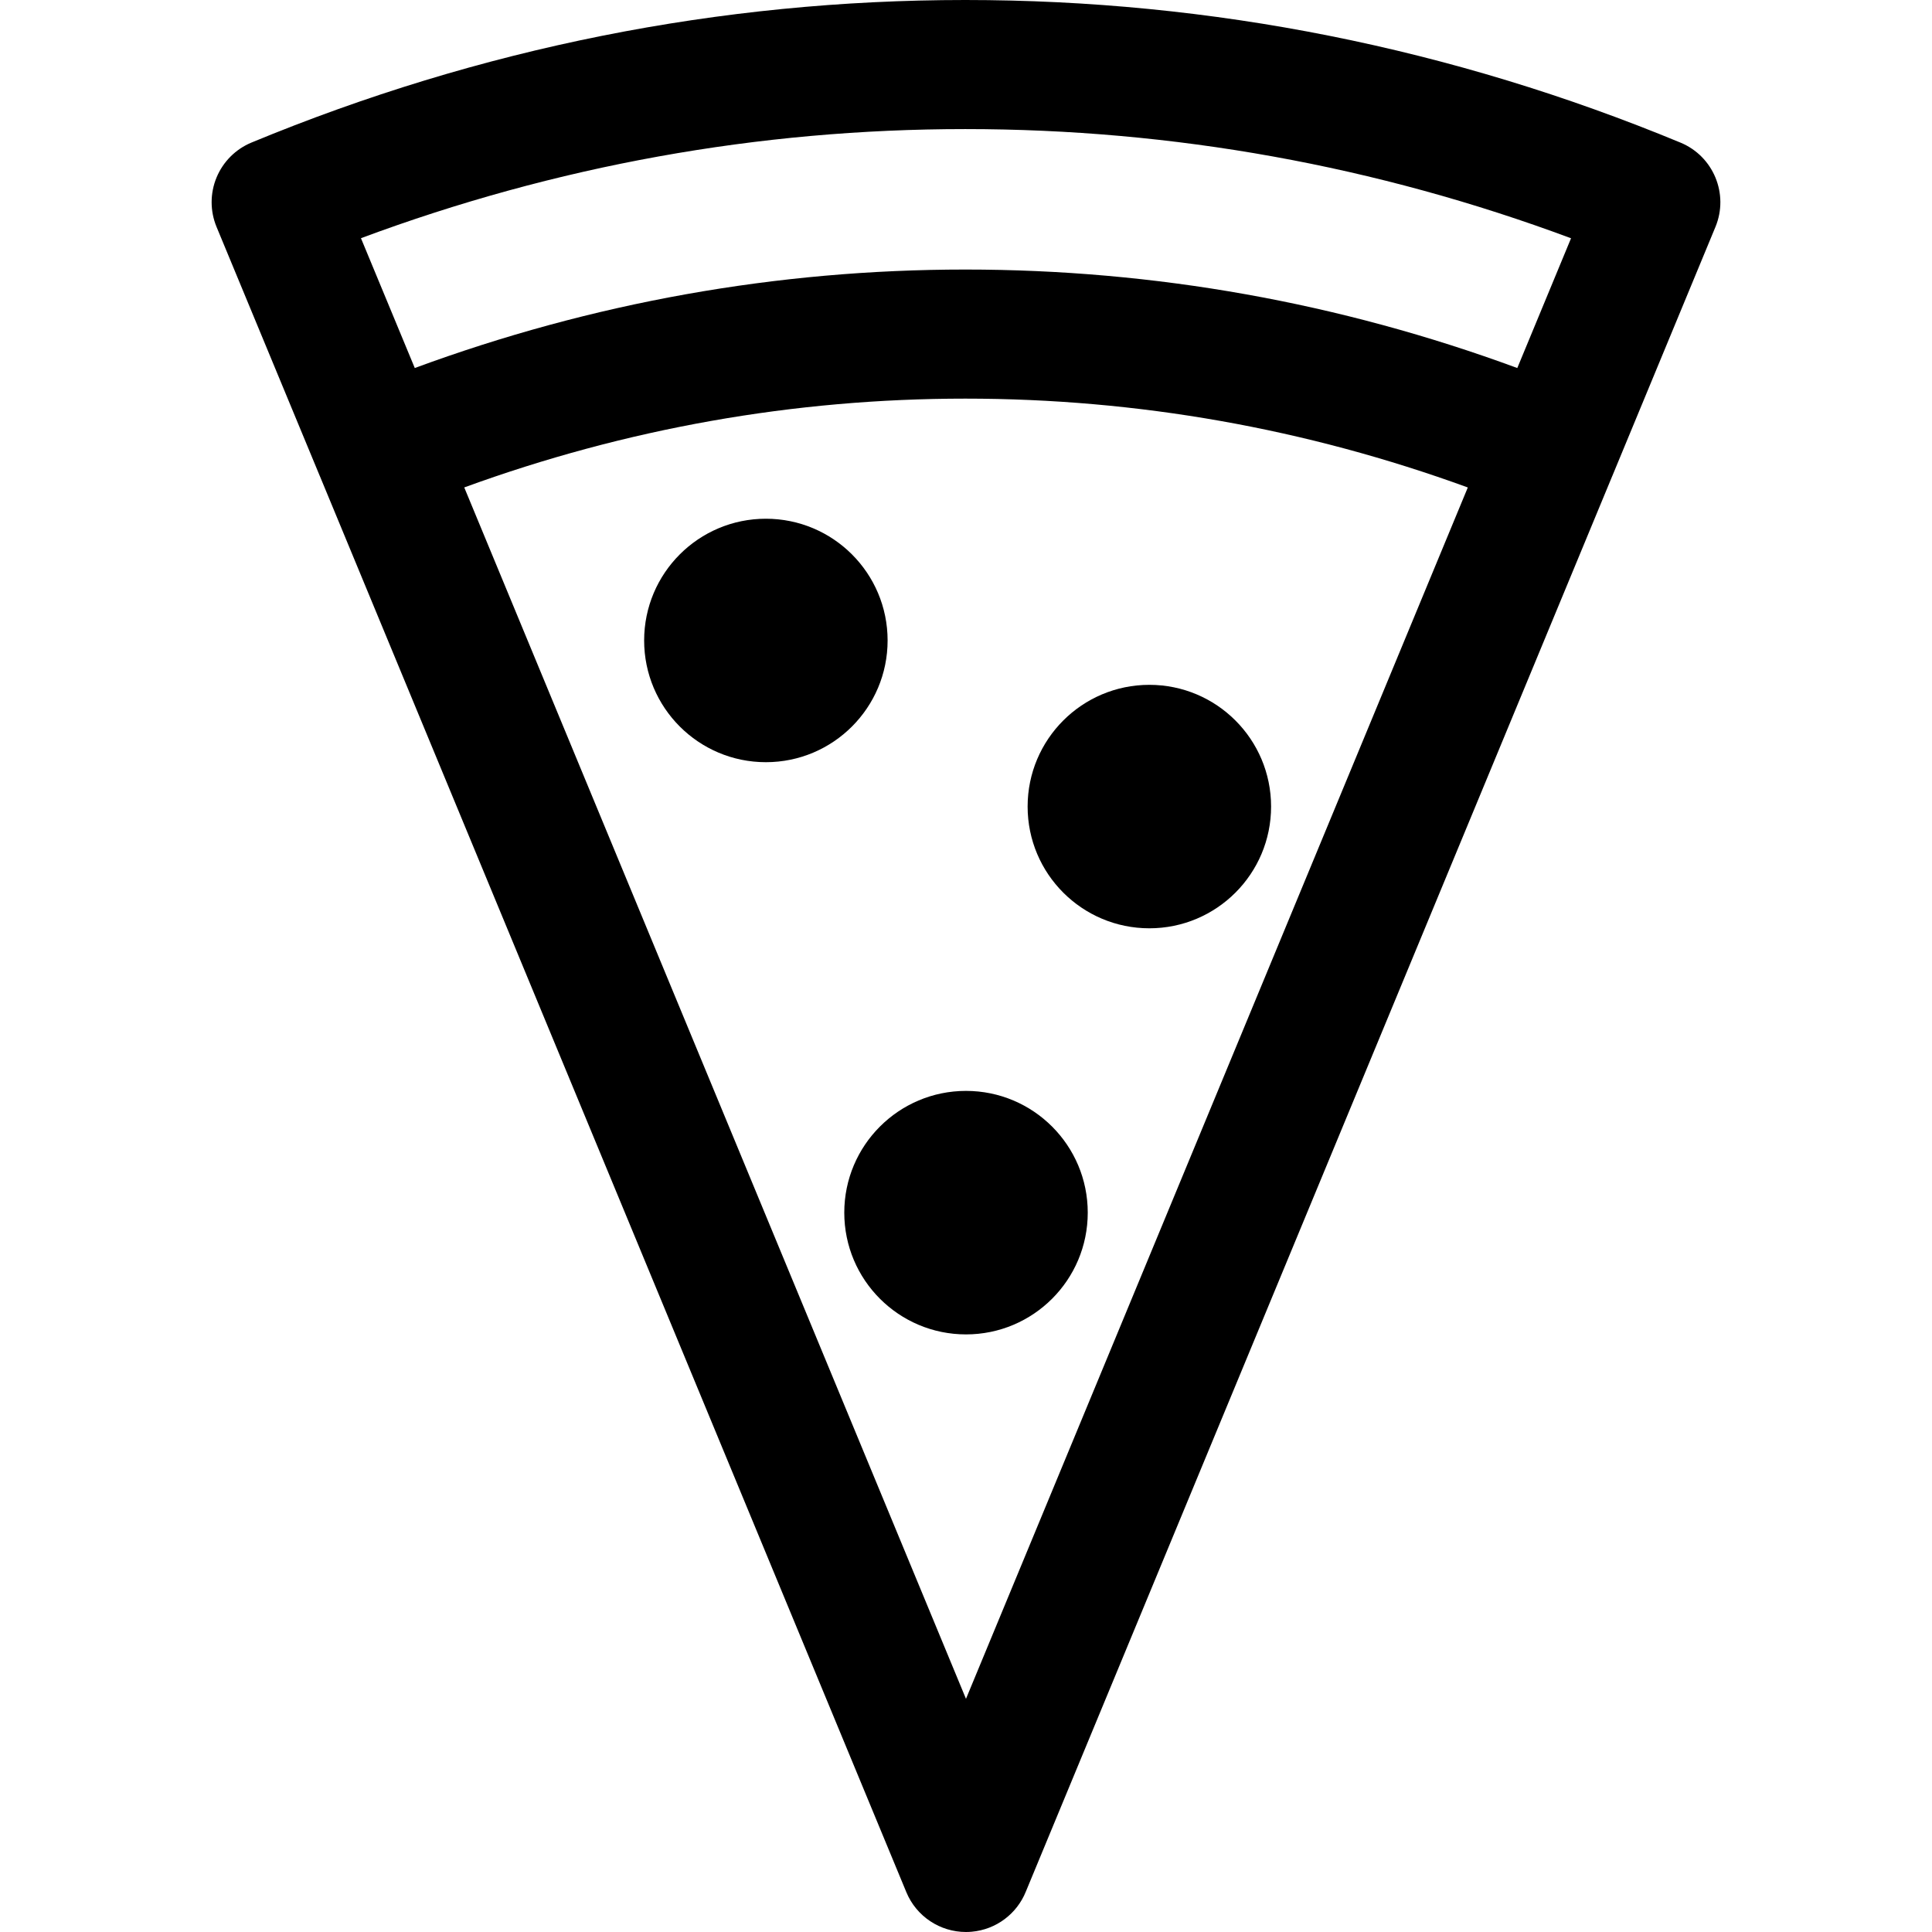
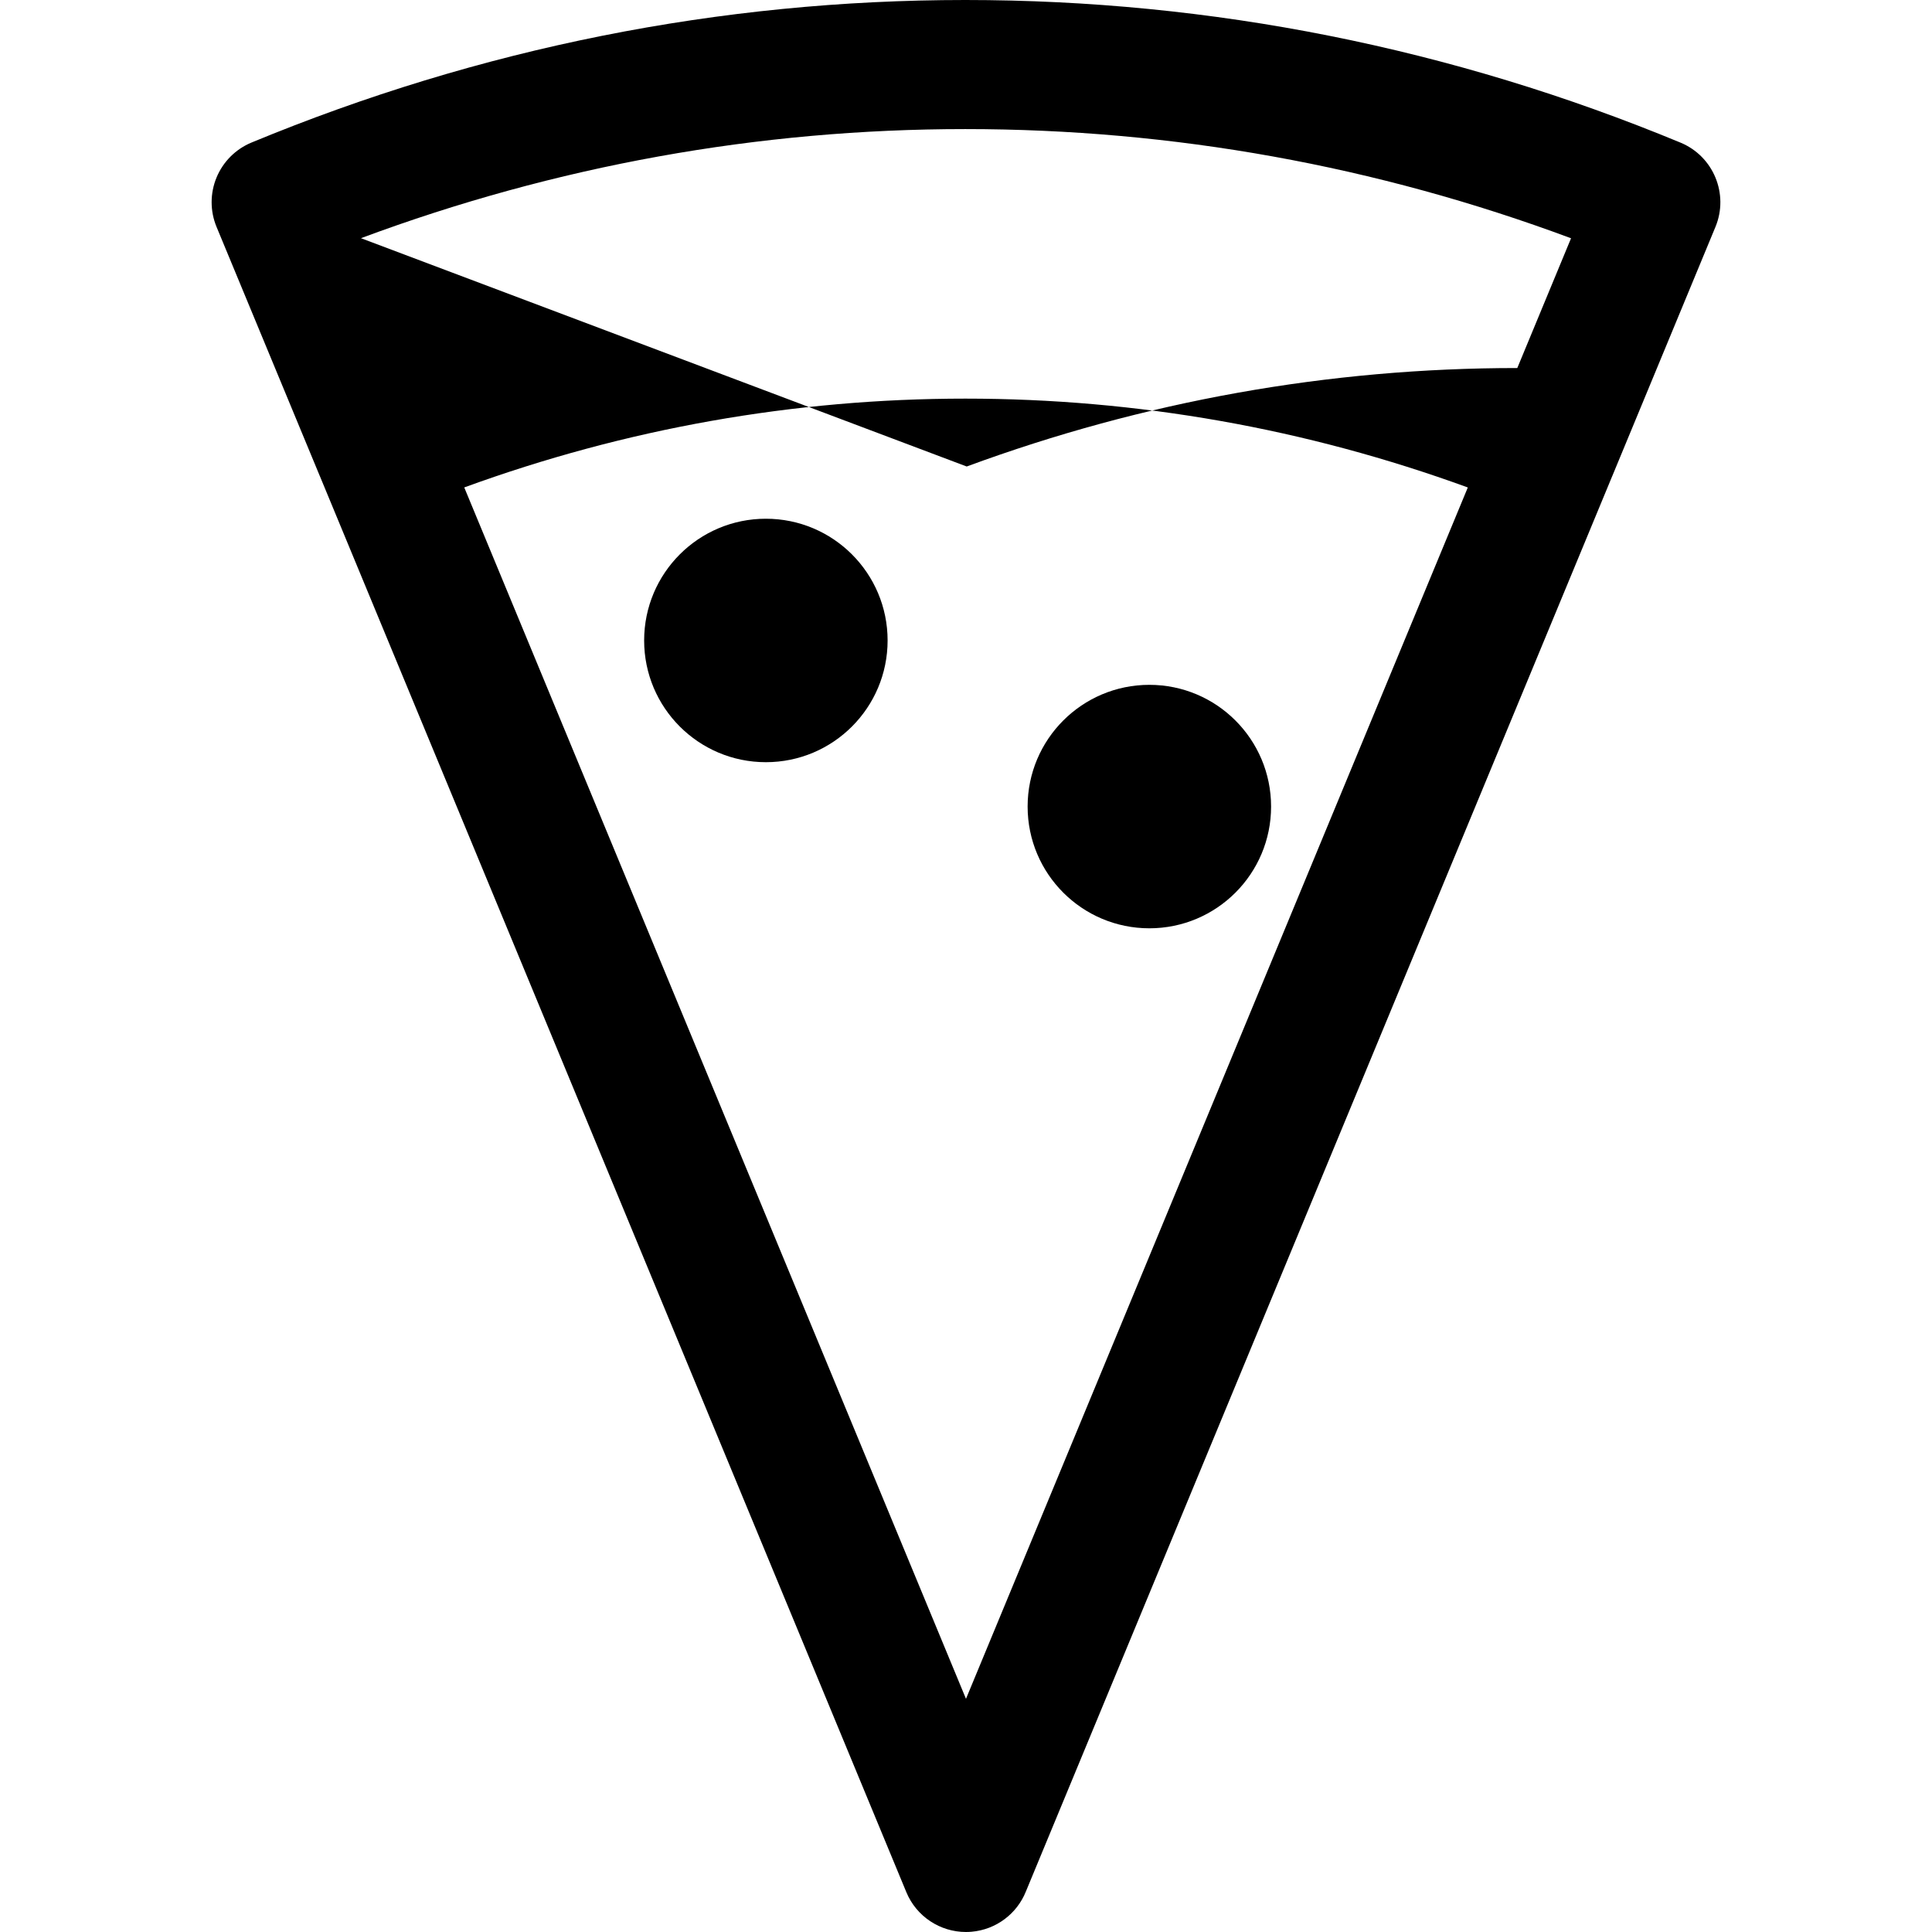
<svg xmlns="http://www.w3.org/2000/svg" version="1.1" id="Capa_1" x="0px" y="0px" viewBox="0 0 224.512 224.512" style="enable-background:new 0 0 224.512 224.512;" xml:space="preserve">
  <g>
    <circle cx="89" cy="74.426" r="14.146" />
-     <path d="M112.256,126.77c-7.811,0-14.145,6.334-14.145,14.147c0,7.816,6.334,14.15,14.145,14.15c7.814,0,14.148-6.334,14.148-14.15   C126.404,133.104,120.07,126.77,112.256,126.77z" />
    <circle cx="133.563" cy="93.729" r="14.146" />
-     <path d="M195.287,16.574C168.741,5.576,140.776,0,112.169,0c-28.493,0-56.4,5.574-82.945,16.566   c-1.838,0.762-3.298,2.223-4.06,4.061c-0.761,1.838-0.761,3.904,0.001,5.742l11.992,28.932c0.001,0.004,0.005,0.008,0.007,0.012   l68.16,164.574c1.168,2.818,3.917,4.625,6.926,4.625c0.218,0,0.437-0.01,0.656-0.029c2.85-0.248,5.271-2.088,6.311-4.682   l68.143-164.49c0.002-0.004,0.004-0.006,0.006-0.01l11.98-28.928C200.93,22.545,199.113,18.158,195.287,16.574z M112.169,15   c24.133,0,47.778,4.264,70.397,12.688l-6.246,15.08c-20.618-7.598-42.157-11.445-64.138-11.445   c-21.896,0-43.382,3.848-63.982,11.443L41.946,27.68C64.554,19.262,88.141,15,112.169,15z M112.254,197.416L53.949,56.643   c18.766-6.846,38.317-10.32,58.232-10.32c20,0,39.605,3.477,58.389,10.324L112.254,197.416z" />
+     <path d="M195.287,16.574C168.741,5.576,140.776,0,112.169,0c-28.493,0-56.4,5.574-82.945,16.566   c-1.838,0.762-3.298,2.223-4.06,4.061c-0.761,1.838-0.761,3.904,0.001,5.742l11.992,28.932c0.001,0.004,0.005,0.008,0.007,0.012   l68.16,164.574c1.168,2.818,3.917,4.625,6.926,4.625c0.218,0,0.437-0.01,0.656-0.029c2.85-0.248,5.271-2.088,6.311-4.682   l68.143-164.49c0.002-0.004,0.004-0.006,0.006-0.01l11.98-28.928C200.93,22.545,199.113,18.158,195.287,16.574z M112.169,15   c24.133,0,47.778,4.264,70.397,12.688l-6.246,15.08c-21.896,0-43.382,3.848-63.982,11.443L41.946,27.68C64.554,19.262,88.141,15,112.169,15z M112.254,197.416L53.949,56.643   c18.766-6.846,38.317-10.32,58.232-10.32c20,0,39.605,3.477,58.389,10.324L112.254,197.416z" />
  </g>
  <g>
</g>
  <g>
</g>
  <g>
</g>
  <g>
</g>
  <g>
</g>
  <g>
</g>
  <g>
</g>
  <g>
</g>
  <g>
</g>
  <g>
</g>
  <g>
</g>
  <g>
</g>
  <g>
</g>
  <g>
</g>
  <g>
</g>
</svg>